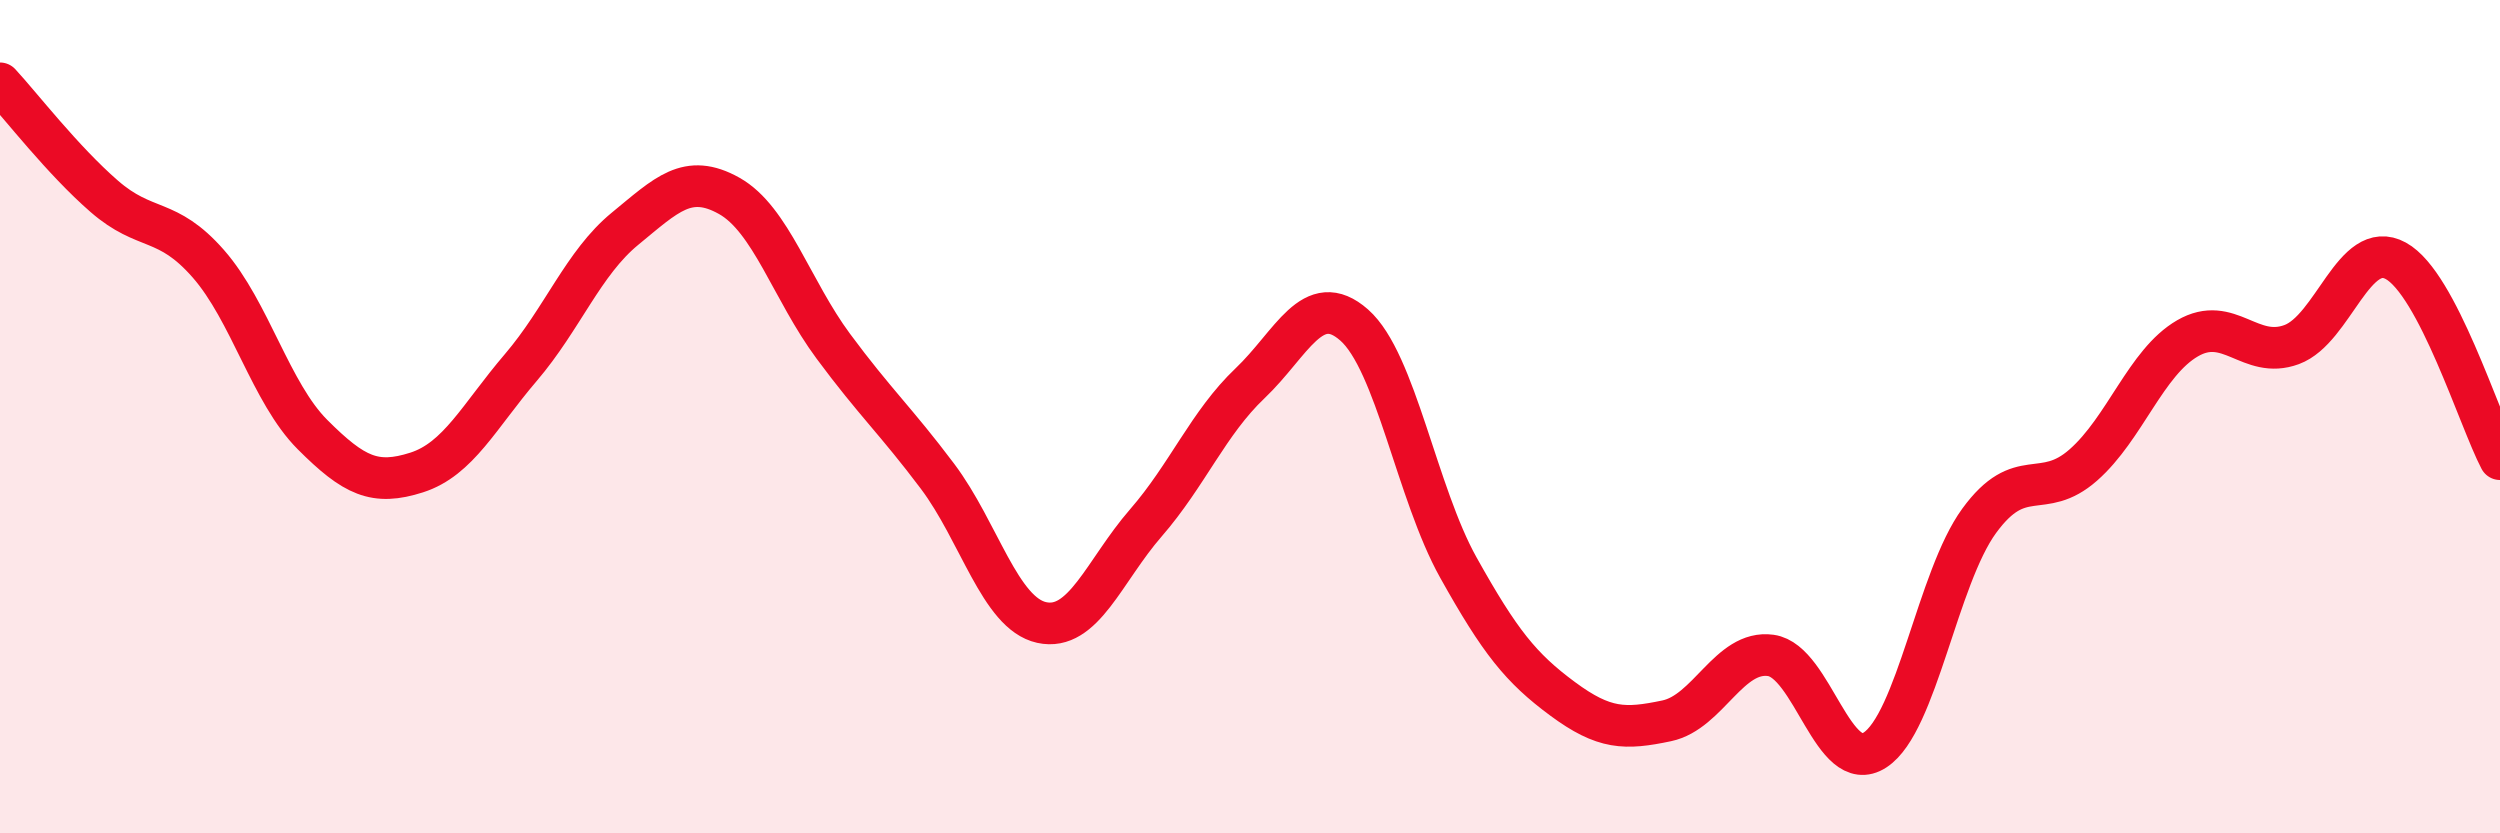
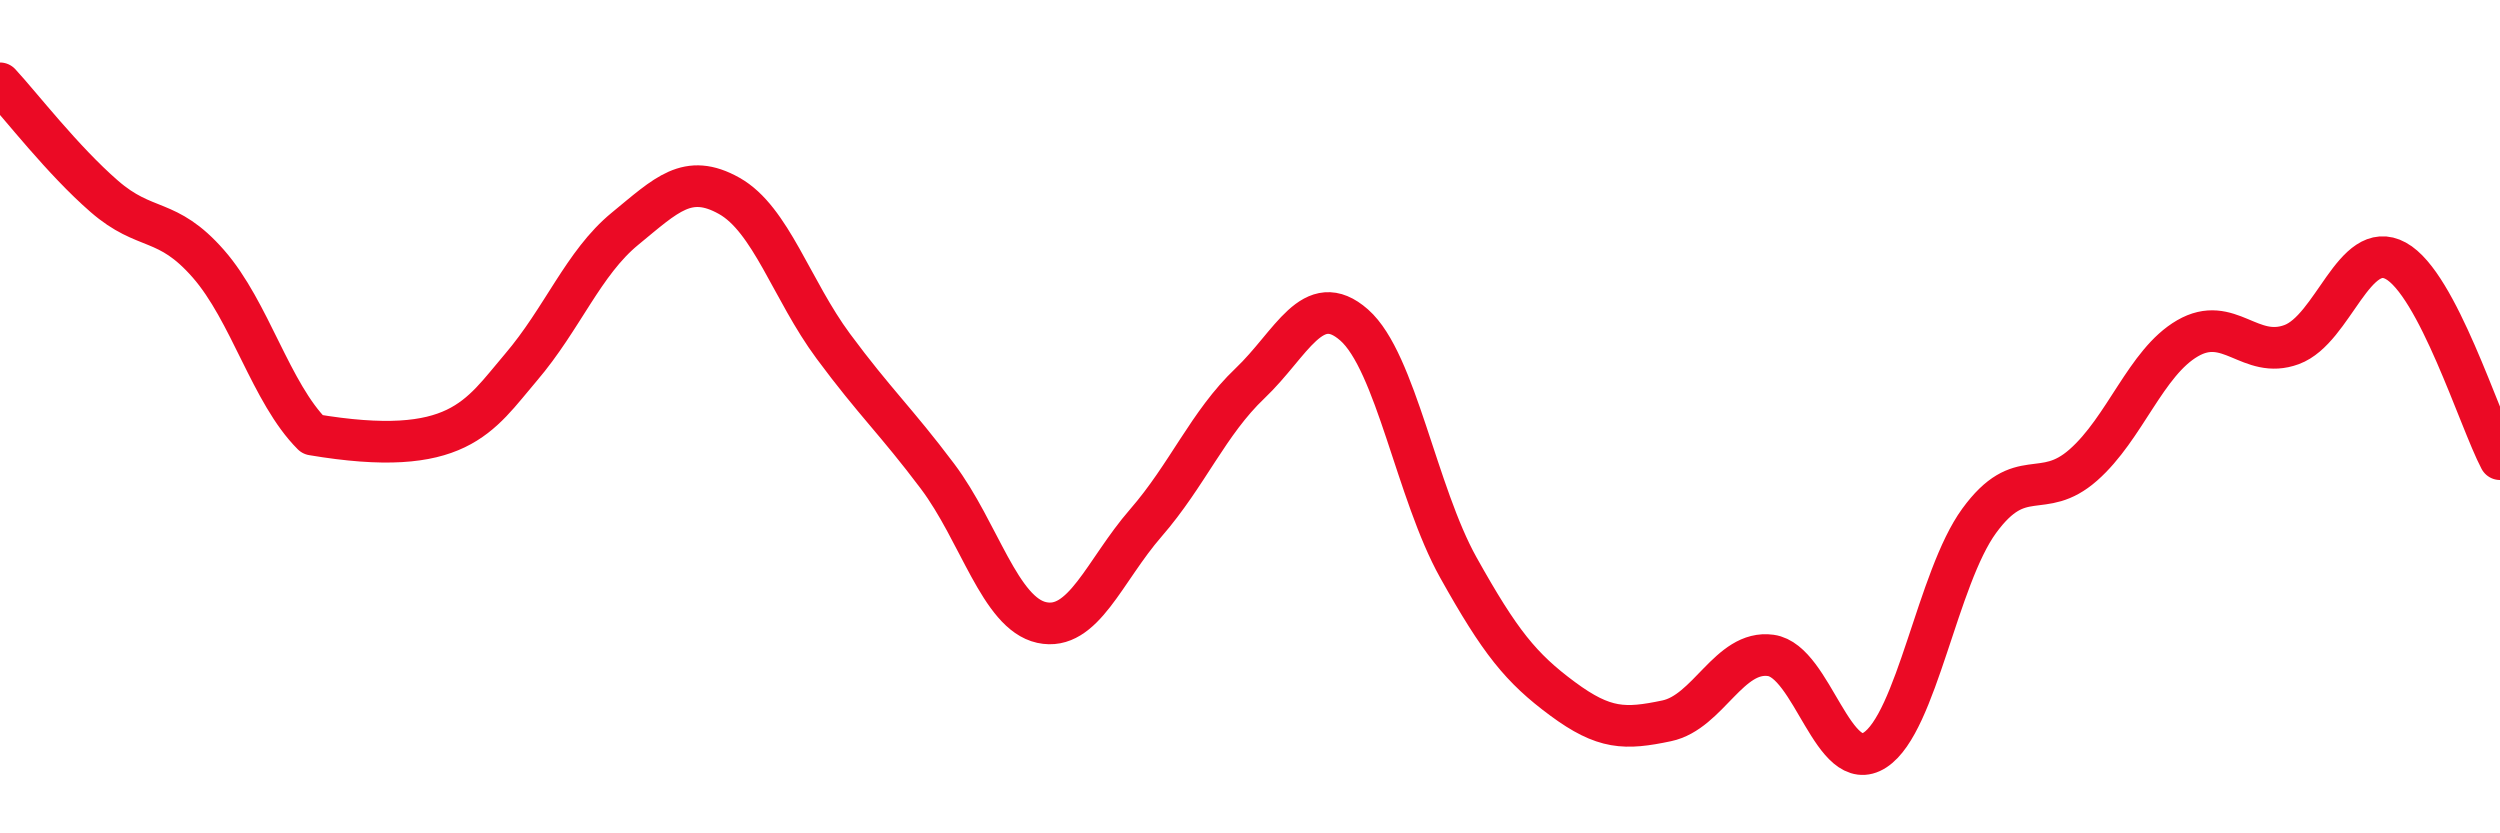
<svg xmlns="http://www.w3.org/2000/svg" width="60" height="20" viewBox="0 0 60 20">
-   <path d="M 0,2 C 0.5,2.54 1.5,3.84 2.5,4.71 C 3.5,5.58 4,5.19 5,6.33 C 6,7.47 6.5,9.43 7.5,10.43 C 8.5,11.43 9,11.66 10,11.34 C 11,11.02 11.5,9.99 12.5,8.82 C 13.5,7.65 14,6.31 15,5.49 C 16,4.67 16.5,4.14 17.5,4.7 C 18.5,5.26 19,6.96 20,8.31 C 21,9.66 21.5,10.1 22.5,11.43 C 23.5,12.76 24,14.72 25,14.94 C 26,15.16 26.5,13.7 27.5,12.55 C 28.5,11.4 29,10.15 30,9.2 C 31,8.25 31.5,6.92 32.5,7.8 C 33.5,8.68 34,11.83 35,13.62 C 36,15.41 36.5,16.03 37.5,16.77 C 38.5,17.51 39,17.51 40,17.3 C 41,17.09 41.5,15.59 42.5,15.73 C 43.5,15.87 44,18.65 45,18 C 46,17.35 46.5,13.87 47.5,12.5 C 48.5,11.13 49,12.04 50,11.16 C 51,10.28 51.5,8.7 52.5,8.12 C 53.5,7.54 54,8.64 55,8.27 C 56,7.9 56.5,5.71 57.5,6.26 C 58.5,6.81 59.5,10.07 60,11.02L60 20L0 20Z" fill="#EB0A25" opacity="0.1" stroke-linecap="round" stroke-linejoin="round" />
-   <path d="M 0,2 C 0.5,2.54 1.5,3.84 2.5,4.71 C 3.5,5.58 4,5.19 5,6.33 C 6,7.47 6.5,9.43 7.5,10.43 C 8.5,11.43 9,11.66 10,11.34 C 11,11.02 11.5,9.99 12.5,8.82 C 13.5,7.65 14,6.31 15,5.49 C 16,4.67 16.5,4.14 17.5,4.7 C 18.5,5.26 19,6.96 20,8.31 C 21,9.66 21.5,10.1 22.5,11.43 C 23.5,12.76 24,14.72 25,14.94 C 26,15.16 26.5,13.7 27.5,12.55 C 28.5,11.4 29,10.15 30,9.2 C 31,8.25 31.5,6.92 32.5,7.8 C 33.5,8.68 34,11.83 35,13.62 C 36,15.41 36.5,16.03 37.5,16.77 C 38.5,17.51 39,17.51 40,17.3 C 41,17.09 41.5,15.59 42.5,15.73 C 43.5,15.87 44,18.65 45,18 C 46,17.35 46.5,13.87 47.5,12.5 C 48.5,11.13 49,12.04 50,11.16 C 51,10.28 51.5,8.7 52.5,8.12 C 53.5,7.54 54,8.64 55,8.27 C 56,7.9 56.5,5.71 57.5,6.26 C 58.5,6.81 59.5,10.07 60,11.02" stroke="#EB0A25" stroke-width="1" fill="none" stroke-linecap="round" stroke-linejoin="round" />
+   <path d="M 0,2 C 0.5,2.54 1.5,3.84 2.5,4.71 C 3.5,5.58 4,5.19 5,6.33 C 6,7.47 6.5,9.43 7.5,10.43 C 11,11.02 11.5,9.99 12.5,8.82 C 13.5,7.65 14,6.31 15,5.49 C 16,4.67 16.5,4.14 17.5,4.7 C 18.5,5.26 19,6.96 20,8.31 C 21,9.66 21.5,10.1 22.5,11.43 C 23.5,12.76 24,14.72 25,14.94 C 26,15.16 26.5,13.7 27.5,12.55 C 28.5,11.4 29,10.15 30,9.2 C 31,8.25 31.5,6.92 32.5,7.8 C 33.5,8.68 34,11.83 35,13.62 C 36,15.41 36.5,16.03 37.5,16.77 C 38.5,17.51 39,17.51 40,17.3 C 41,17.09 41.5,15.59 42.5,15.73 C 43.5,15.87 44,18.65 45,18 C 46,17.35 46.5,13.87 47.5,12.5 C 48.5,11.13 49,12.04 50,11.16 C 51,10.28 51.5,8.7 52.5,8.12 C 53.5,7.54 54,8.64 55,8.27 C 56,7.9 56.5,5.71 57.5,6.26 C 58.5,6.81 59.5,10.07 60,11.02" stroke="#EB0A25" stroke-width="1" fill="none" stroke-linecap="round" stroke-linejoin="round" />
</svg>